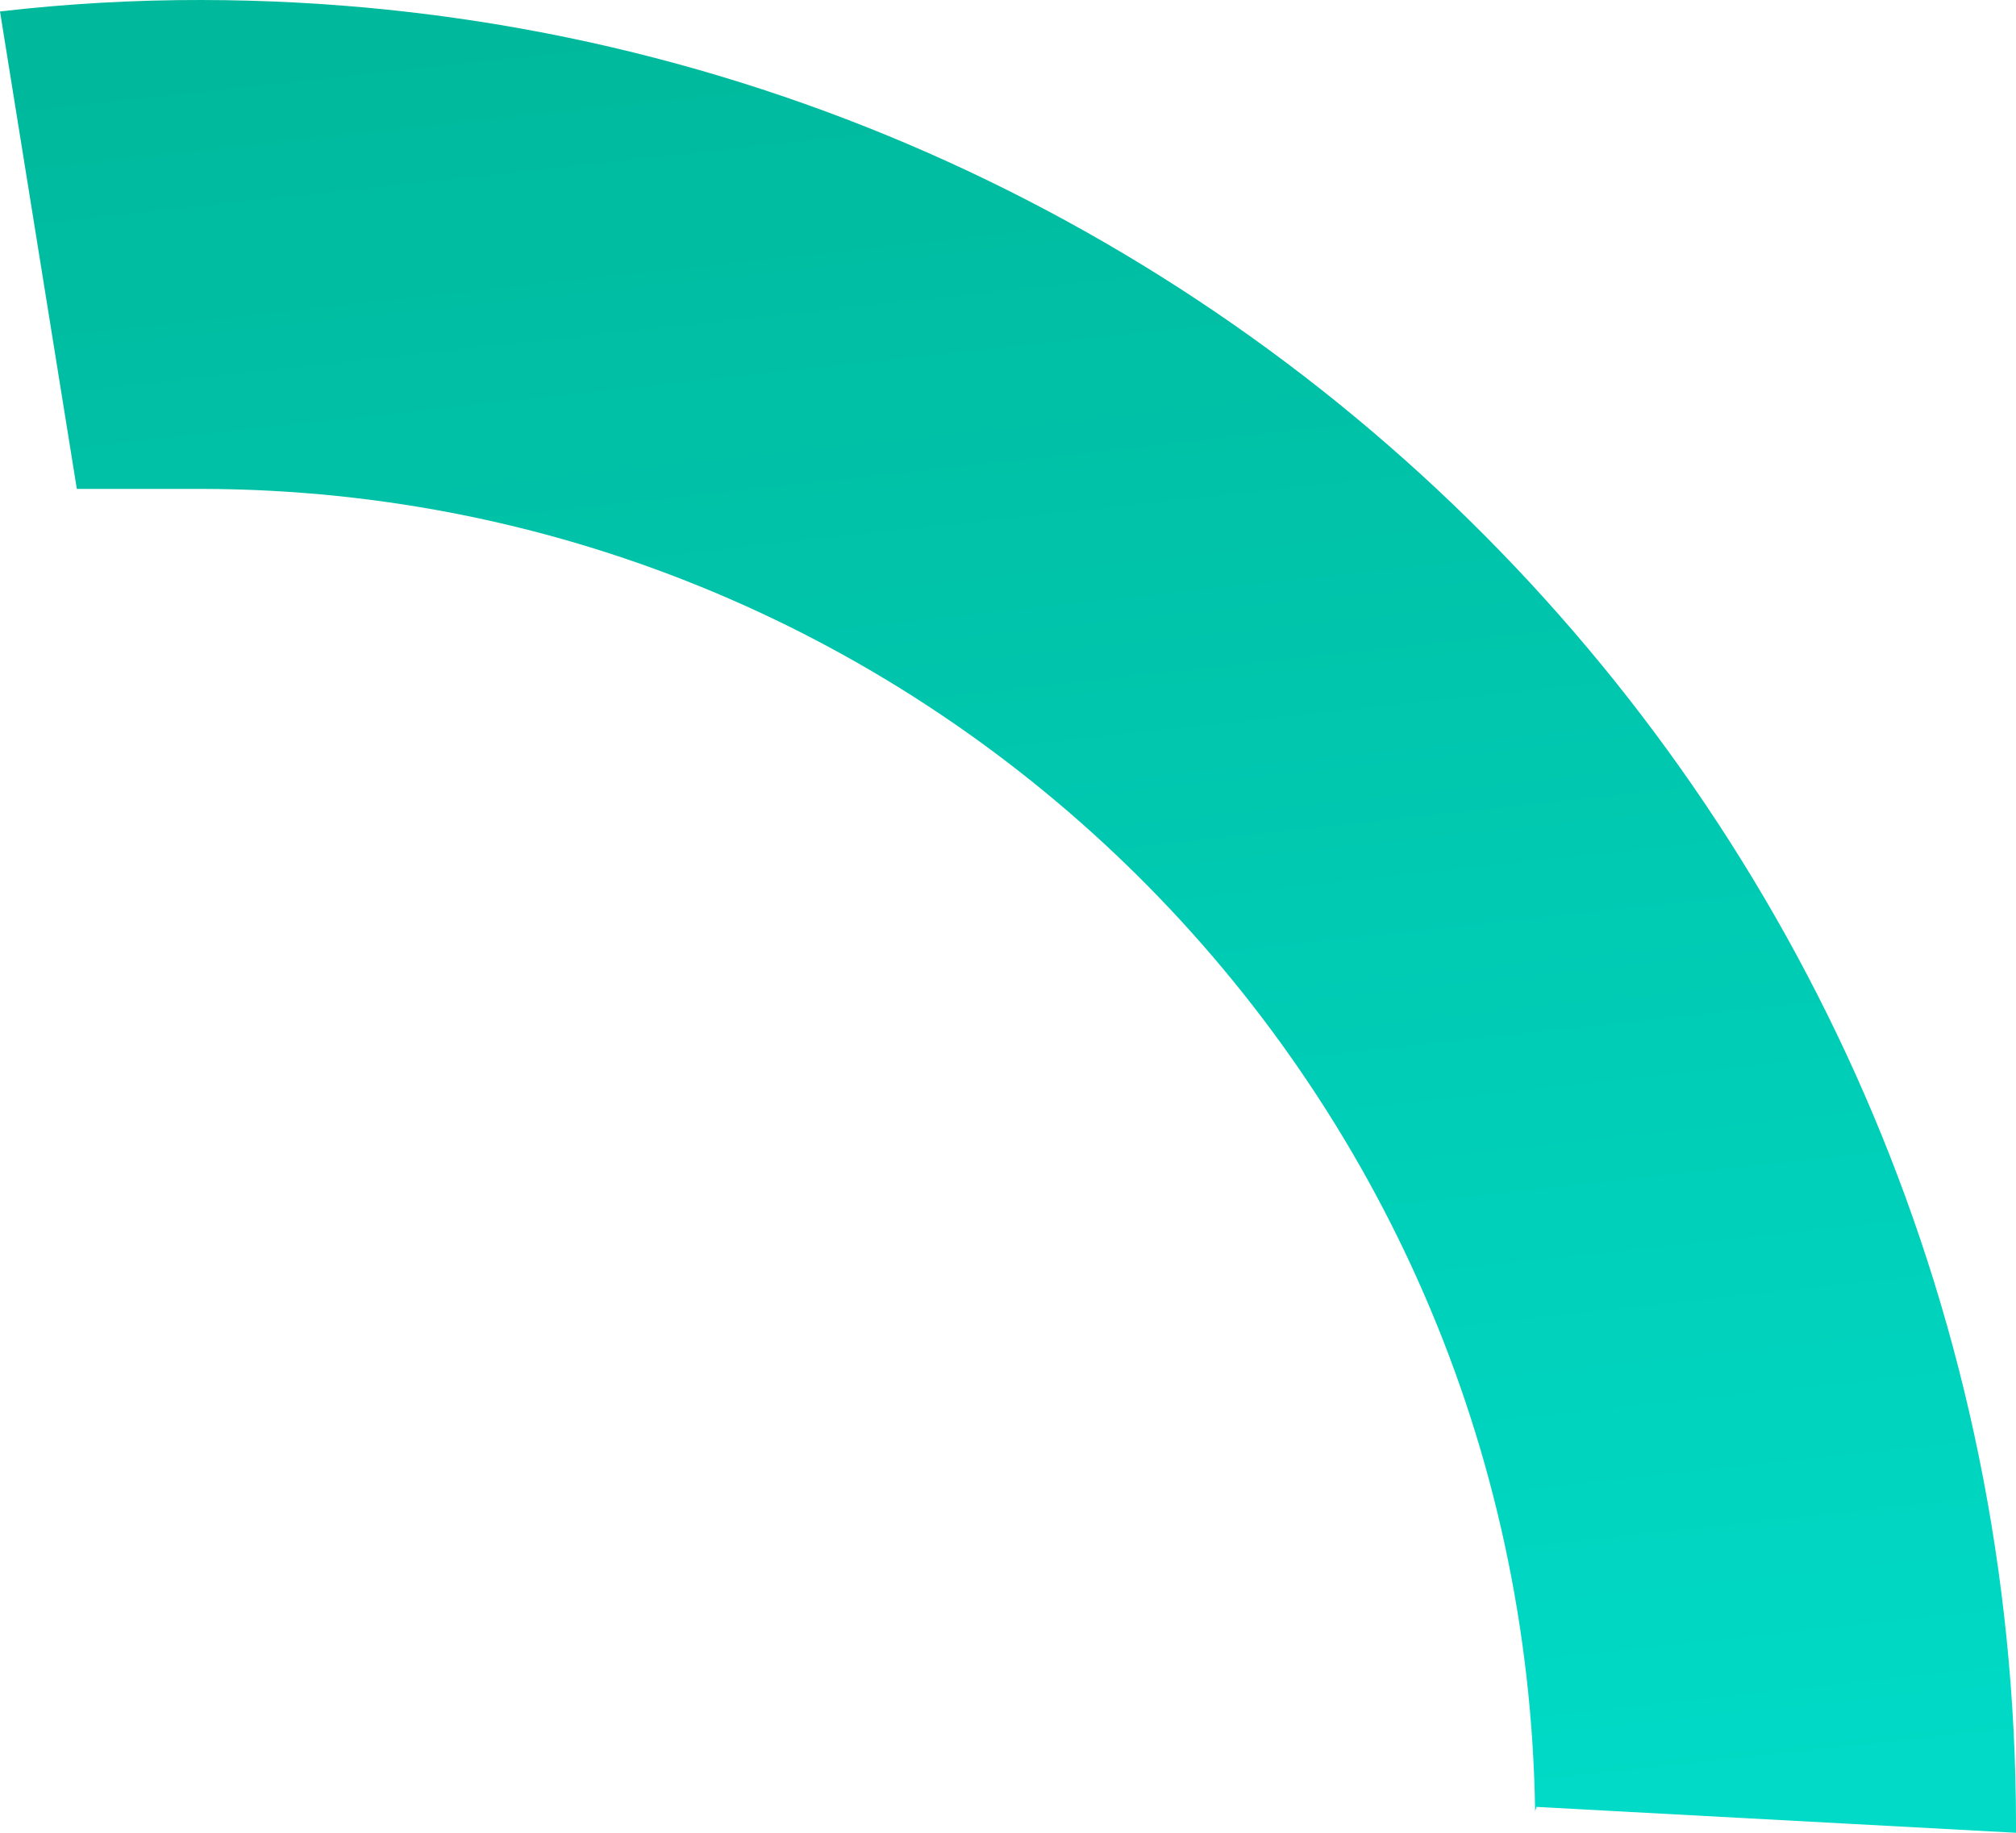
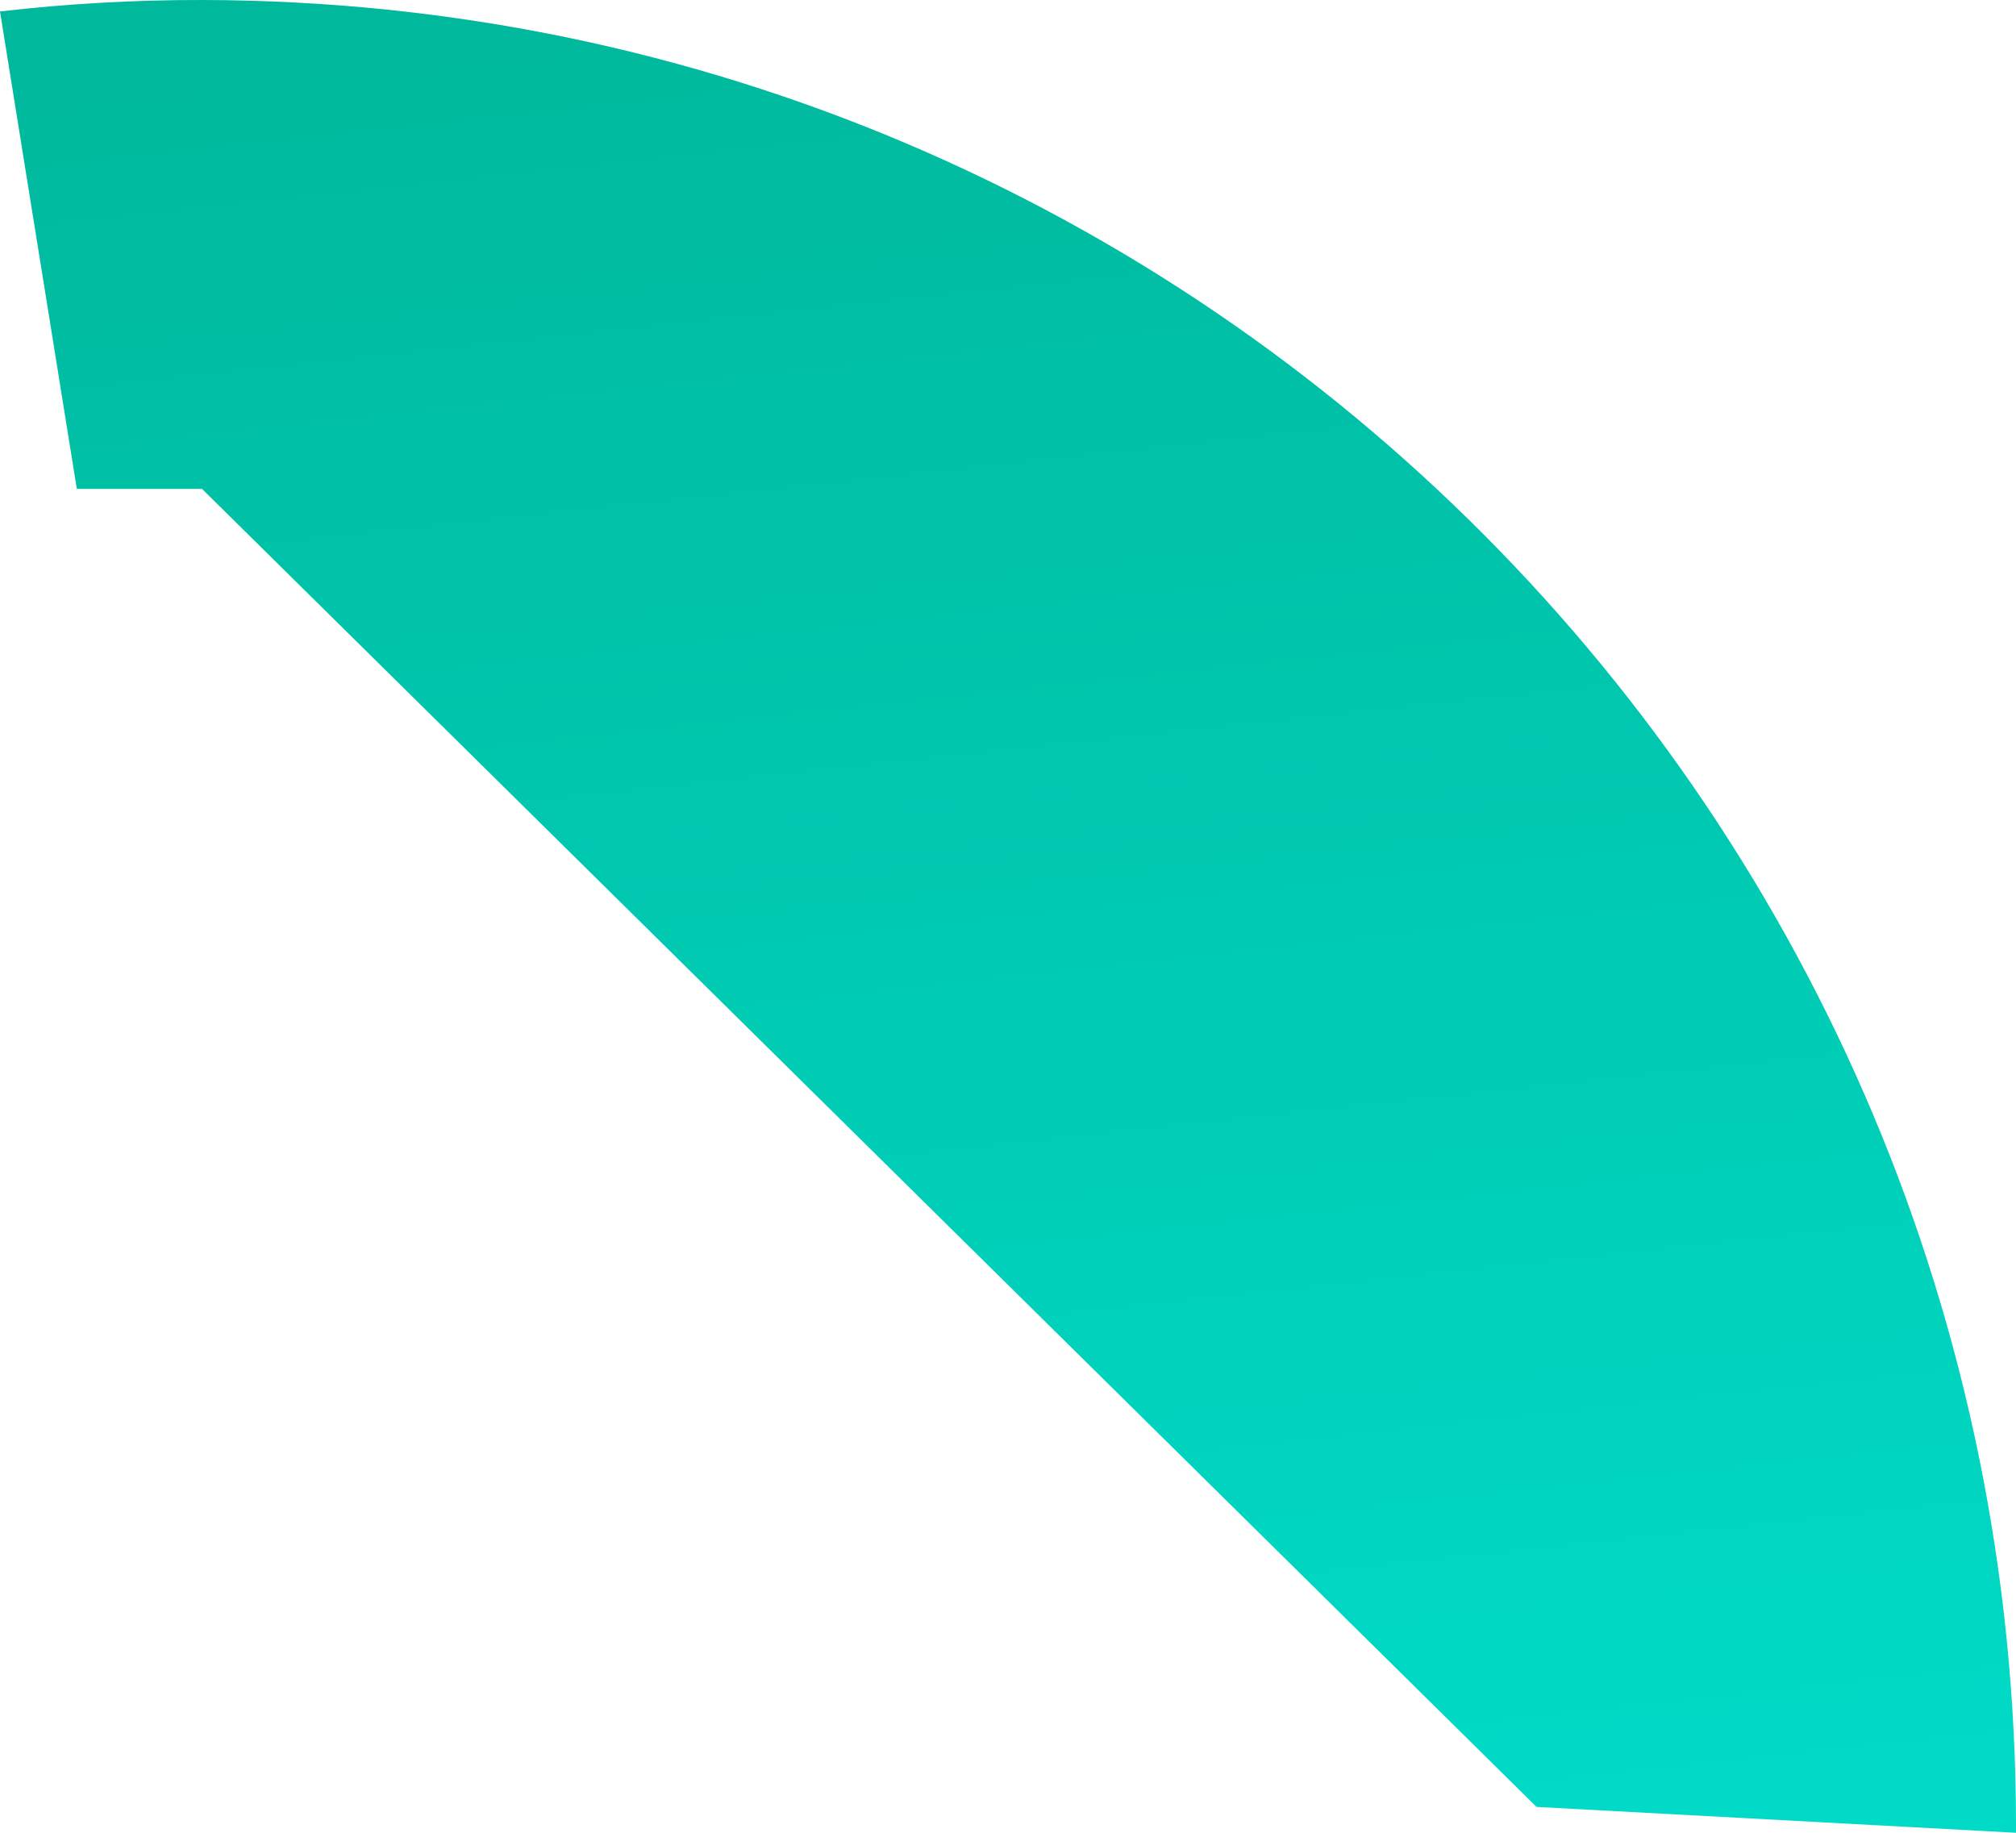
<svg xmlns="http://www.w3.org/2000/svg" width="275px" height="250px" viewBox="0 0 275 250" version="1.1">
  <title>C5C6CA0A-CA04-4A08-A769-11BB66225FAD</title>
  <desc>Created with sketchtool.</desc>
  <defs>
    <linearGradient x1="35.492%" y1="0%" x2="50%" y2="120.363%" id="linearGradient-1">
      <stop stop-color="#00DAC6" offset="0%" />
      <stop stop-color="#00B395" offset="100%" />
    </linearGradient>
  </defs>
  <g id="Landing-page" stroke="none" stroke-width="1" fill="none" fill-rule="evenodd">
    <g id="2560" transform="translate(-2138, -3271)" fill="url(#linearGradient-1)">
      <g id="decor-elements" transform="translate(279, 815)">
-         <path d="M1924.402,2459.529 L1859,2456 L1859,2457.189 C1859.097,2594.483 1969.796,2705.785 2106.442,2705.999 C2115.641,2706.019 2124.859,2705.492 2134,2704.44 L2123.52,2639.312 L2106.442,2639.312 C2006.999,2639.098 1926.071,2558.839 1924.596,2458.944 L1924.402,2459.529 Z" id="decor-11" transform="translate(1996.5, 2581) scale(-1, -1) translate(-1996.5, -2581) " />
+         <path d="M1924.402,2459.529 L1859,2456 L1859,2457.189 C1859.097,2594.483 1969.796,2705.785 2106.442,2705.999 C2115.641,2706.019 2124.859,2705.492 2134,2704.44 L2123.52,2639.312 L2106.442,2639.312 L1924.402,2459.529 Z" id="decor-11" transform="translate(1996.5, 2581) scale(-1, -1) translate(-1996.5, -2581) " />
      </g>
    </g>
  </g>
</svg>